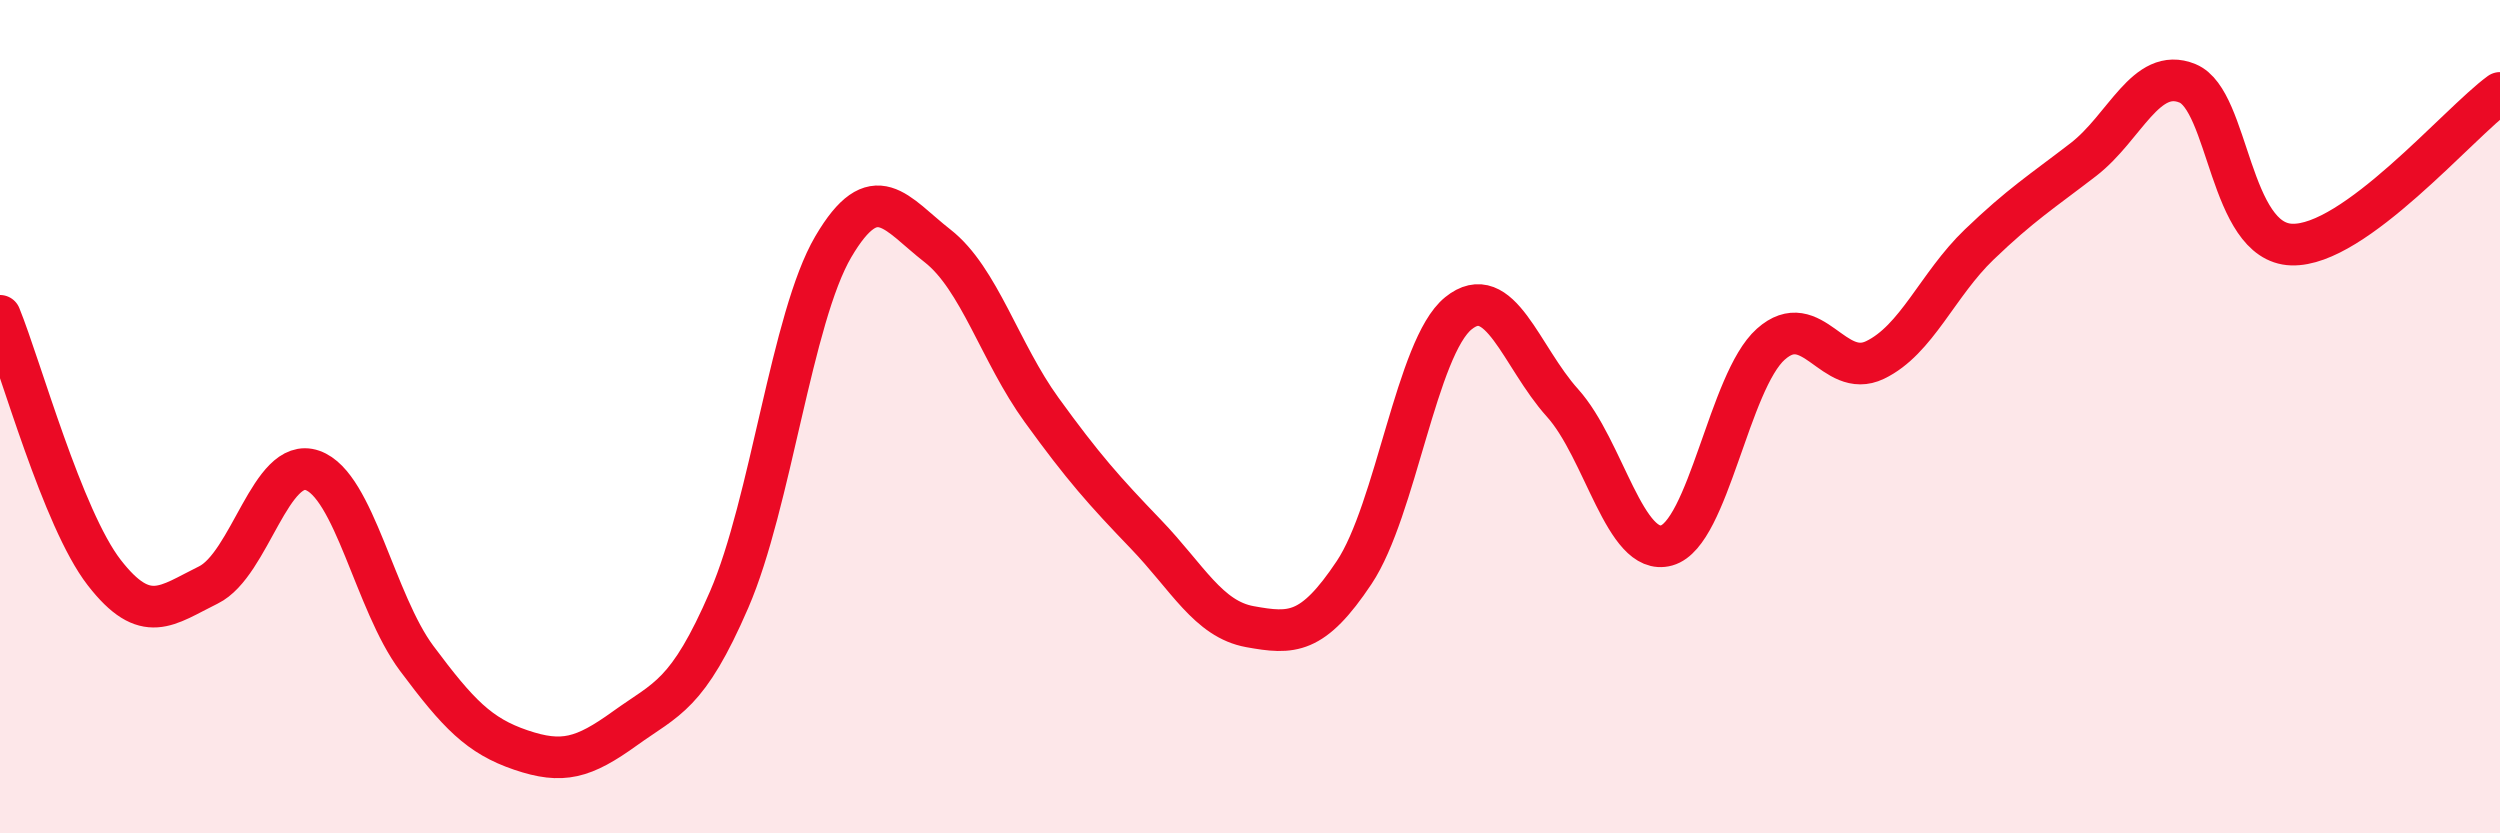
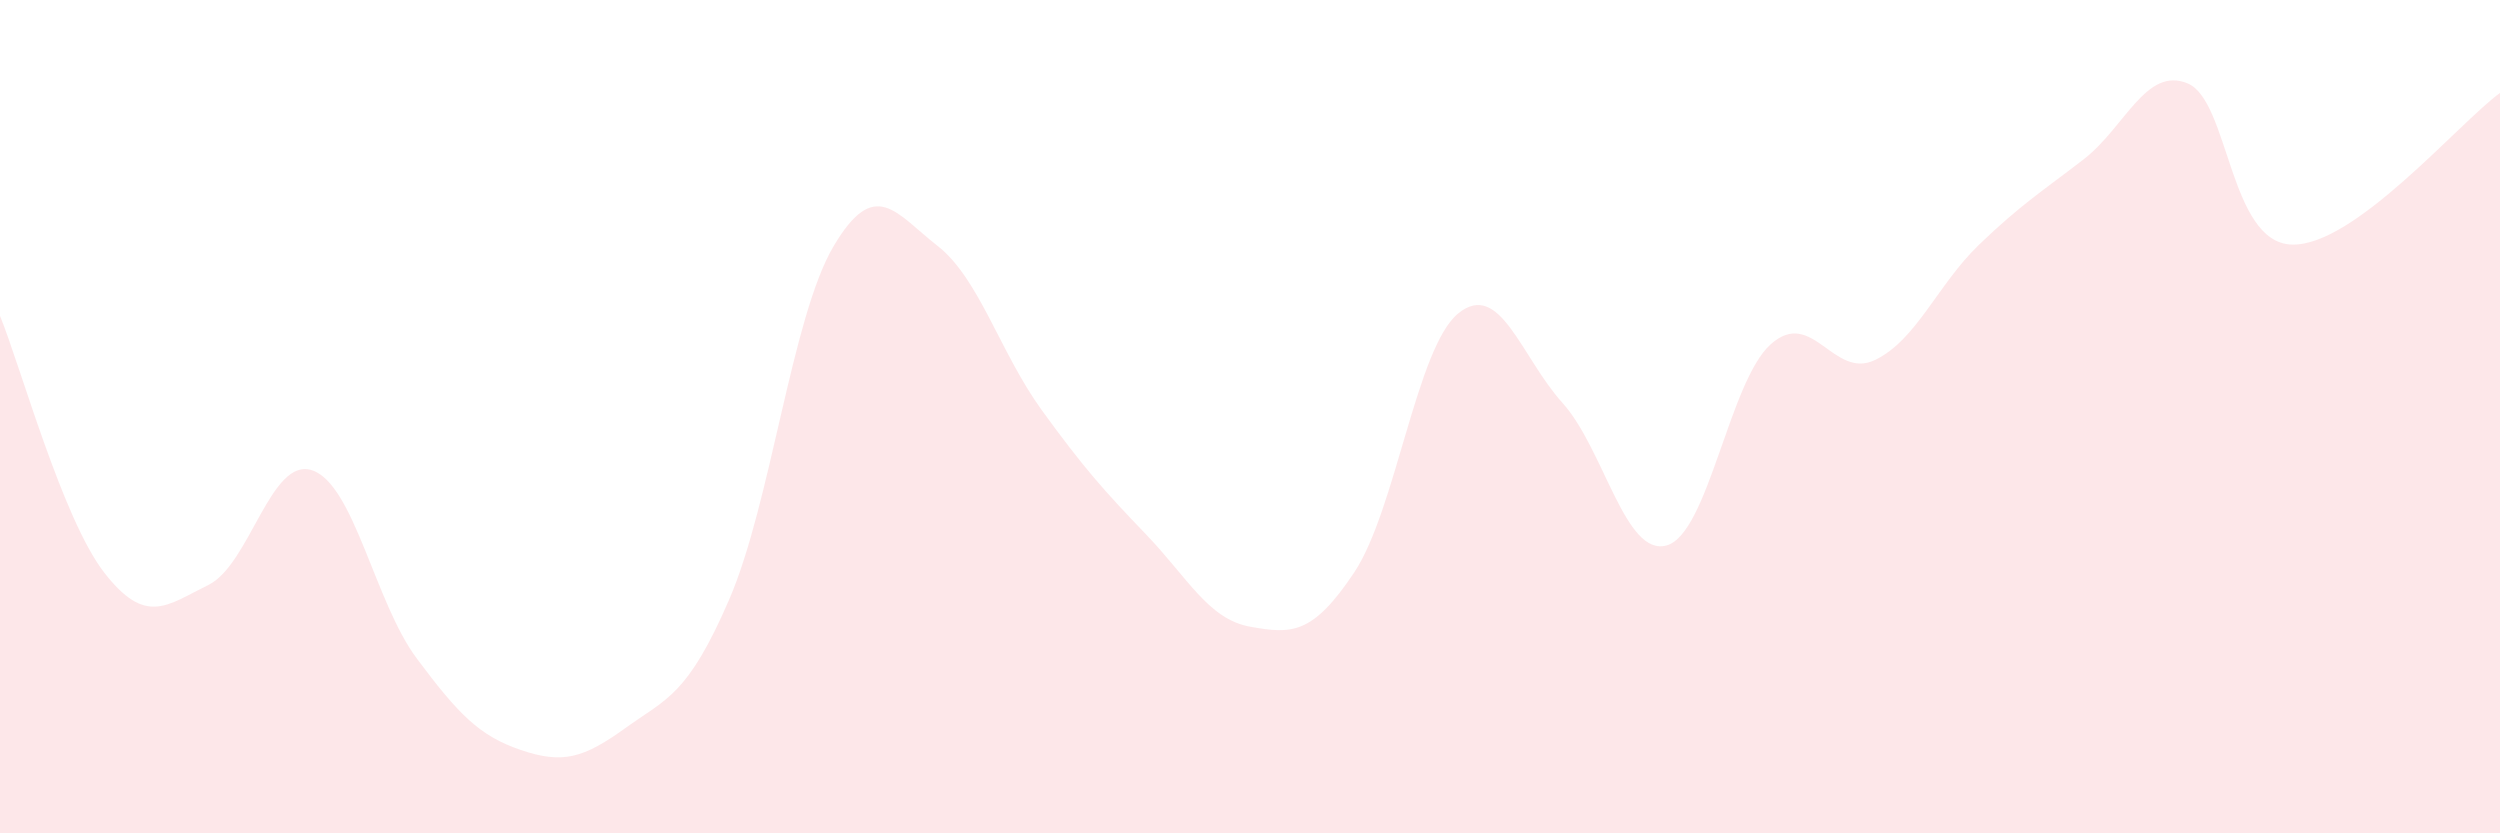
<svg xmlns="http://www.w3.org/2000/svg" width="60" height="20" viewBox="0 0 60 20">
  <path d="M 0,7.58 C 0.5,8.81 1.5,12.45 2.5,13.74 C 3.5,15.03 4,14.53 5,14.04 C 6,13.55 6.5,10.94 7.5,11.29 C 8.5,11.64 9,14.46 10,15.8 C 11,17.14 11.5,17.66 12.5,18 C 13.5,18.34 14,18.2 15,17.48 C 16,16.76 16.5,16.7 17.5,14.39 C 18.5,12.08 19,7.62 20,5.92 C 21,4.22 21.5,5.12 22.5,5.9 C 23.5,6.68 24,8.46 25,9.84 C 26,11.22 26.5,11.78 27.5,12.82 C 28.5,13.86 29,14.86 30,15.04 C 31,15.22 31.5,15.24 32.5,13.74 C 33.5,12.24 34,8.33 35,7.52 C 36,6.71 36.5,8.56 37.5,9.67 C 38.5,10.78 39,13.37 40,13.09 C 41,12.81 41.5,9.15 42.5,8.26 C 43.5,7.37 44,9.12 45,8.64 C 46,8.16 46.5,6.83 47.5,5.87 C 48.5,4.91 49,4.6 50,3.83 C 51,3.06 51.5,1.59 52.5,2 C 53.5,2.41 53.5,5.82 55,5.87 C 56.5,5.92 59,2.96 60,2.23L60 20L0 20Z" fill="#EB0A25" opacity="0.1" stroke-linecap="round" stroke-linejoin="round" />
-   <path d="M 0,7.58 C 0.5,8.81 1.5,12.45 2.5,13.74 C 3.5,15.03 4,14.53 5,14.04 C 6,13.55 6.5,10.94 7.5,11.29 C 8.5,11.64 9,14.46 10,15.8 C 11,17.14 11.5,17.66 12.5,18 C 13.5,18.34 14,18.2 15,17.48 C 16,16.76 16.5,16.7 17.5,14.39 C 18.5,12.08 19,7.62 20,5.92 C 21,4.22 21.5,5.12 22.5,5.9 C 23.5,6.68 24,8.46 25,9.84 C 26,11.22 26.5,11.78 27.5,12.82 C 28.5,13.86 29,14.86 30,15.04 C 31,15.22 31.5,15.24 32.5,13.74 C 33.5,12.24 34,8.33 35,7.52 C 36,6.71 36.5,8.56 37.5,9.67 C 38.5,10.78 39,13.37 40,13.09 C 41,12.81 41.5,9.15 42.5,8.26 C 43.5,7.37 44,9.12 45,8.64 C 46,8.16 46.5,6.83 47.5,5.87 C 48.5,4.91 49,4.6 50,3.83 C 51,3.06 51.5,1.59 52.5,2 C 53.5,2.41 53.5,5.82 55,5.87 C 56.5,5.92 59,2.96 60,2.23" stroke="#EB0A25" stroke-width="1" fill="none" stroke-linecap="round" stroke-linejoin="round" />
</svg>